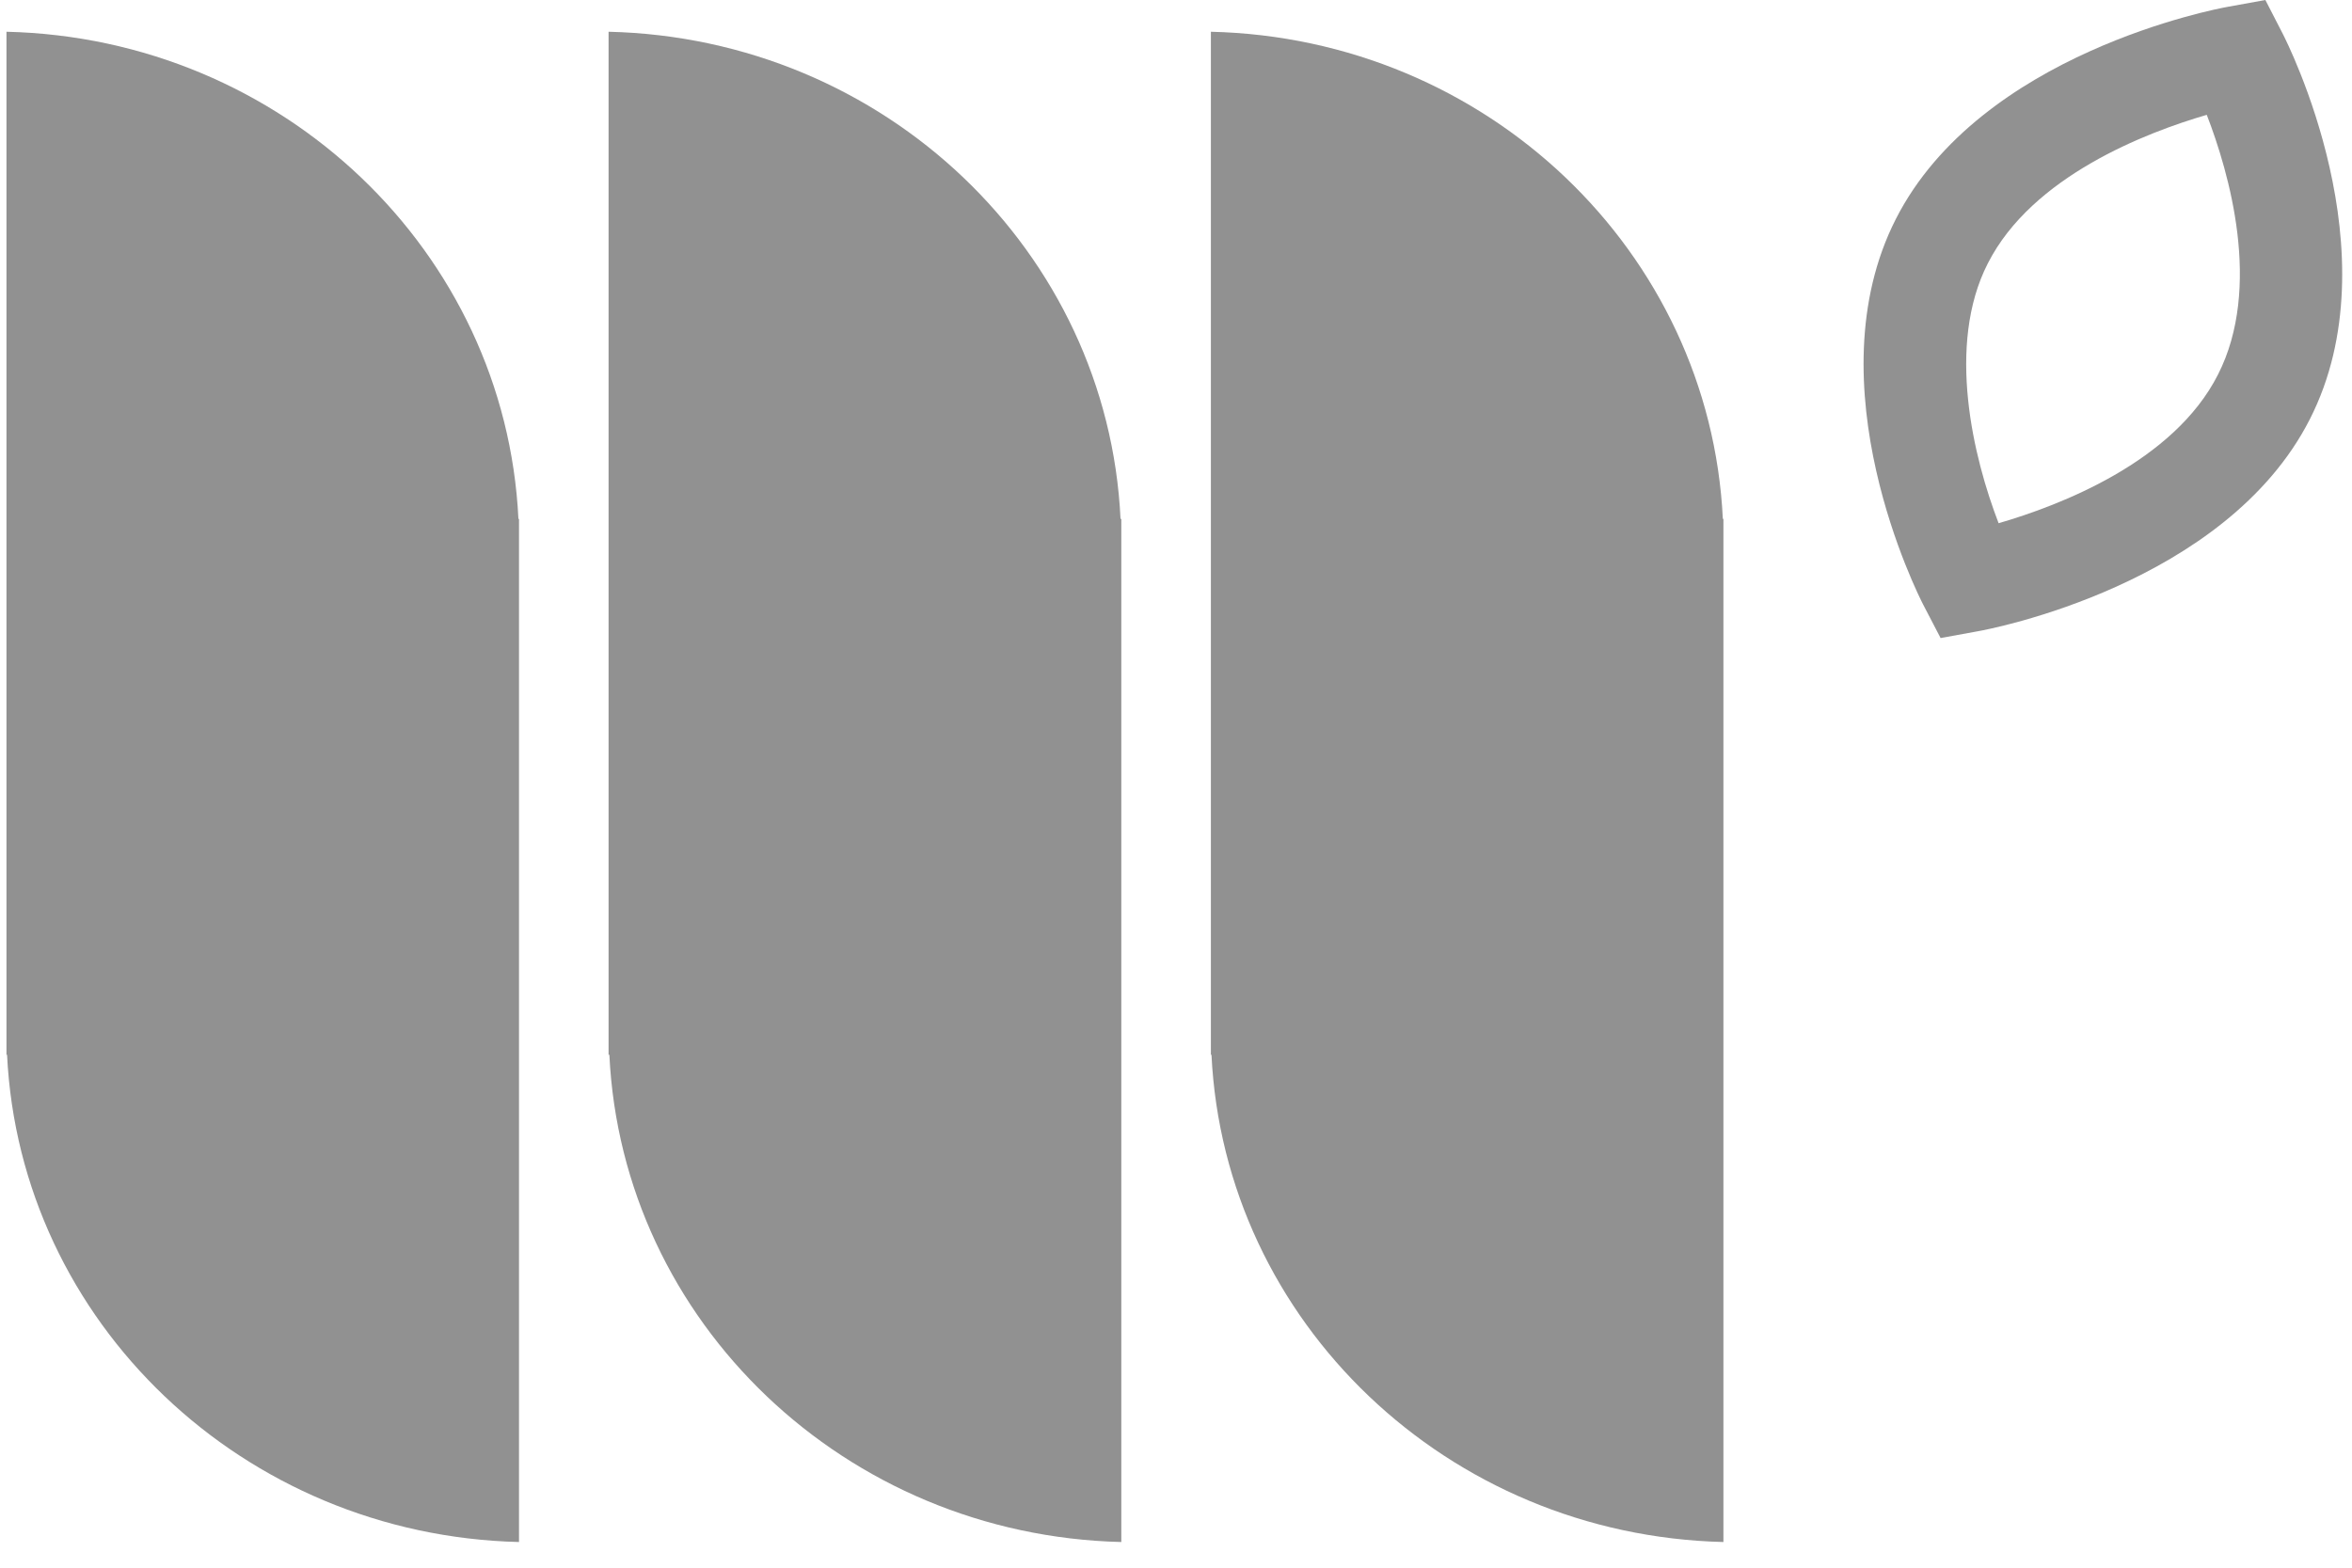
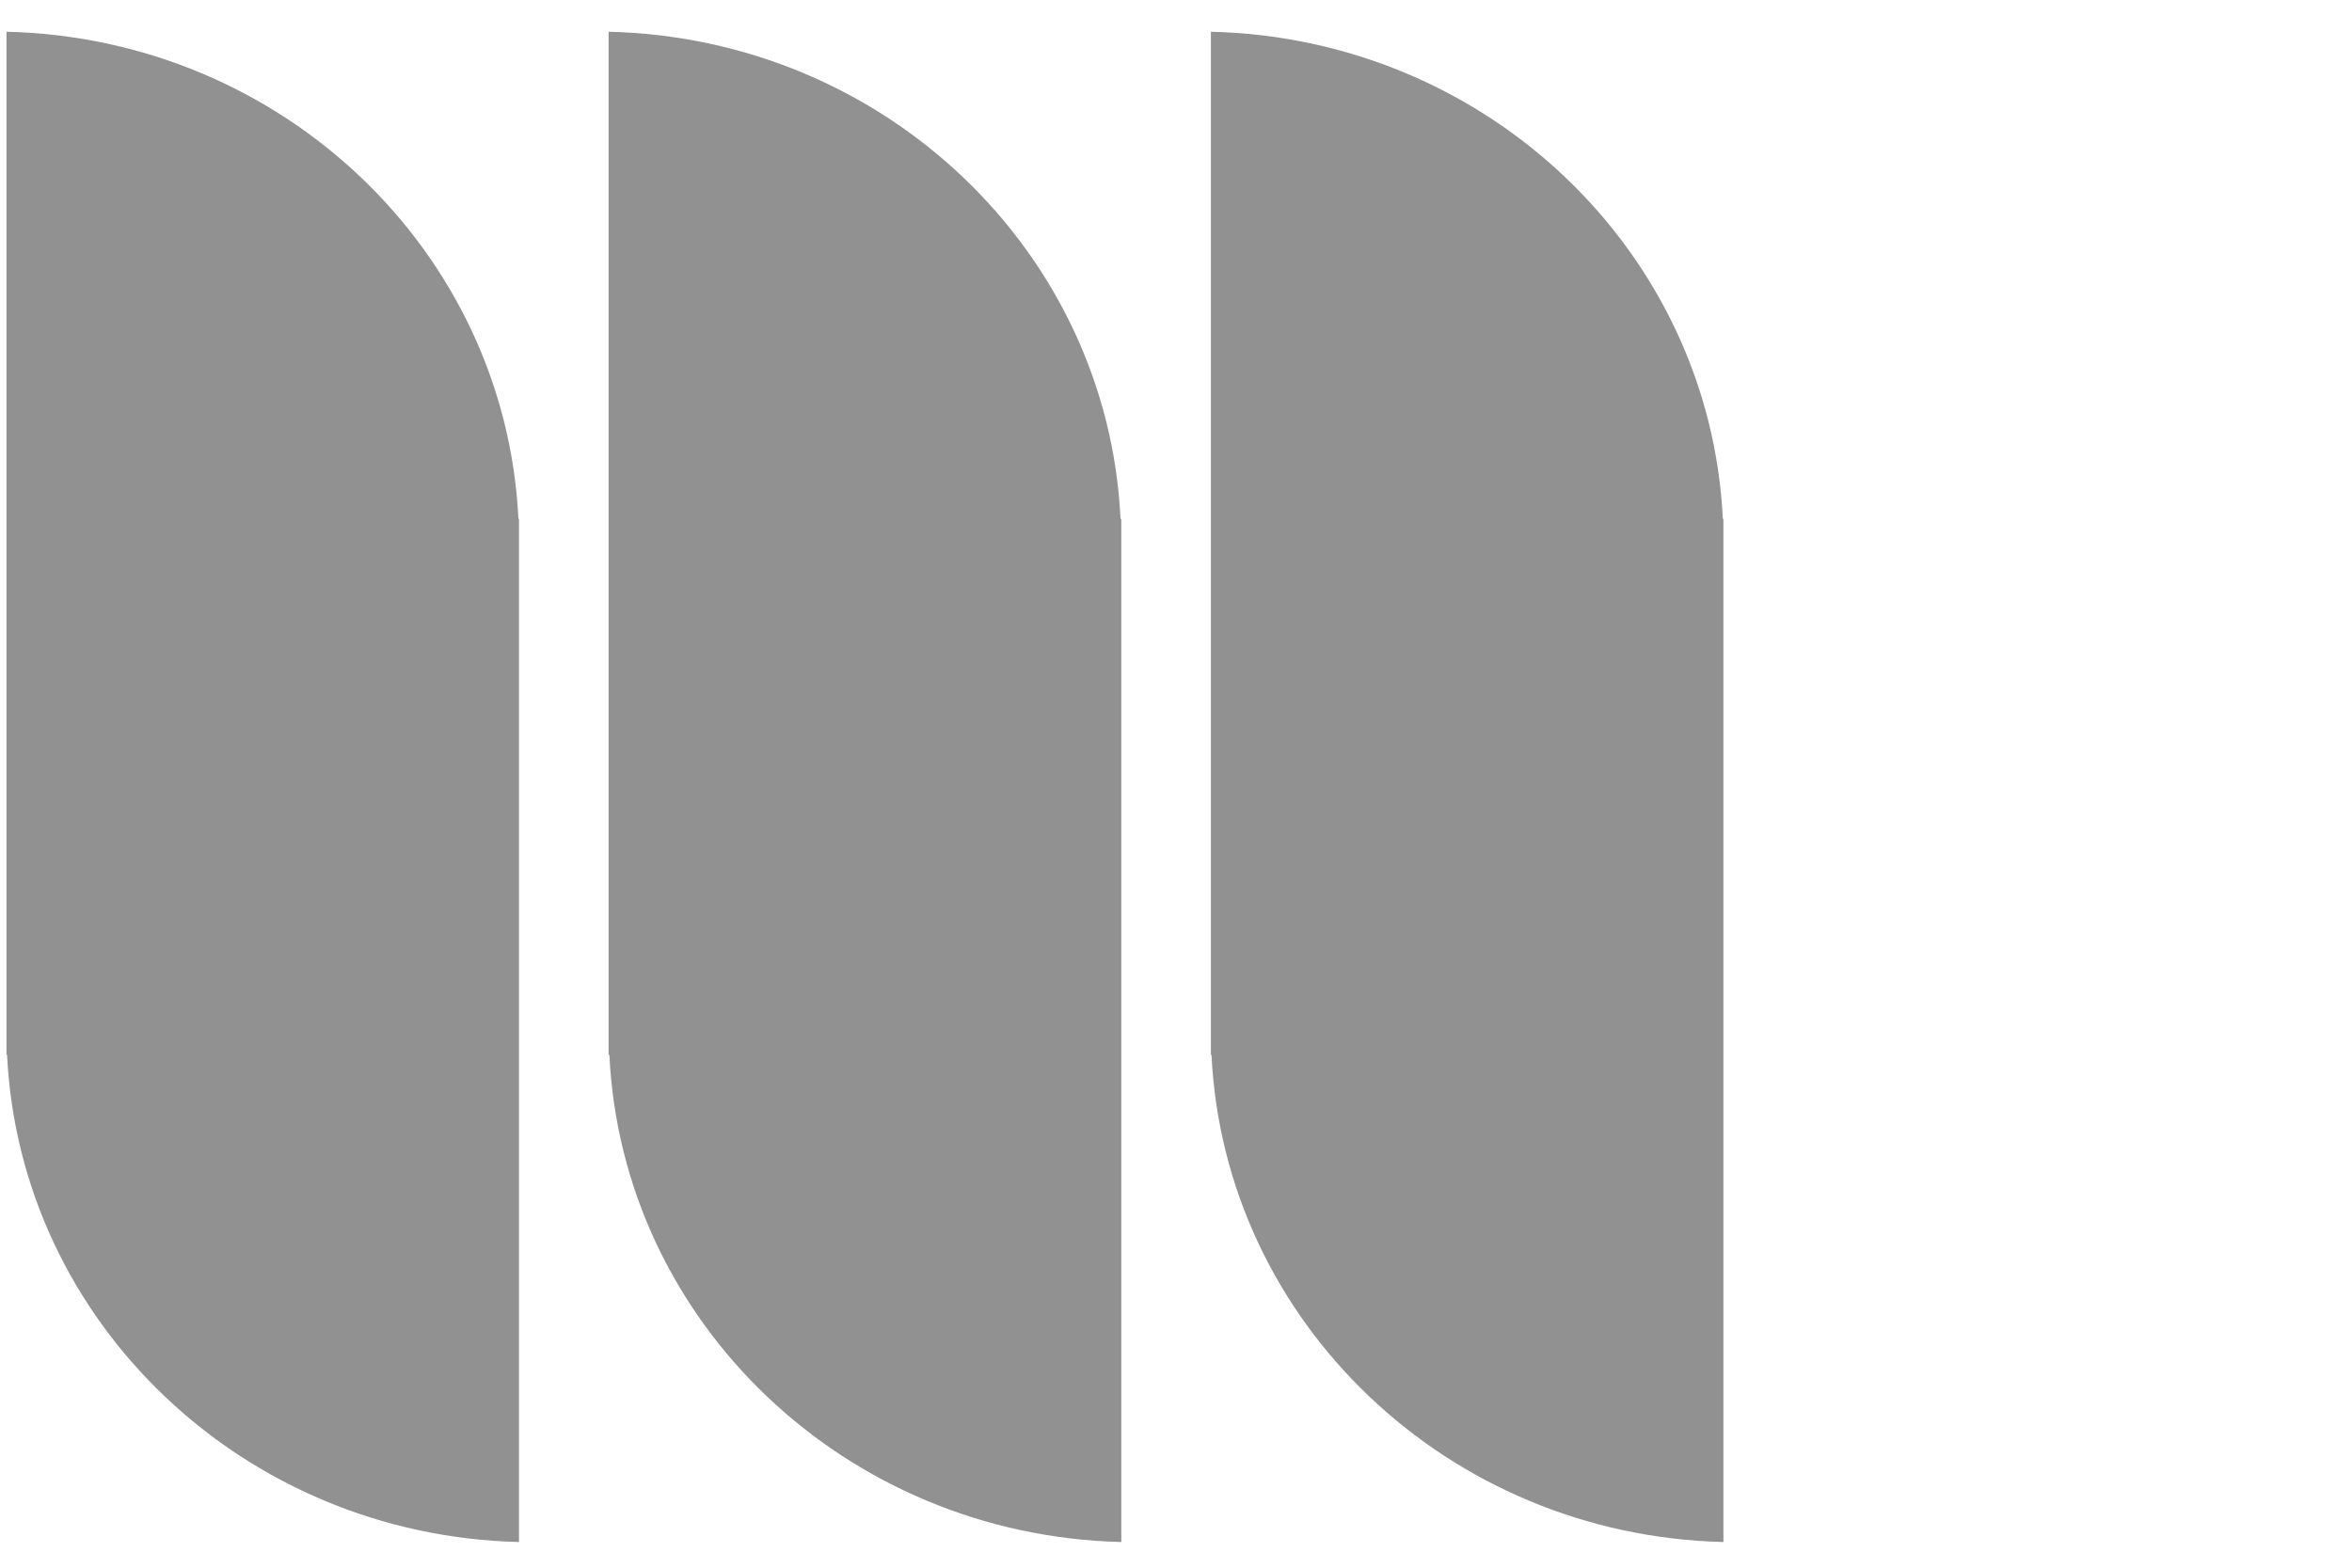
<svg xmlns="http://www.w3.org/2000/svg" width="12" height="8" viewBox="0 0 12 8" fill="none">
-   <path fill-rule="evenodd" clip-rule="evenodd" d="M11.259 0.586C10.95 0.676 10.368 0.899 10.142 1.344C9.928 1.762 10.069 2.338 10.197 2.67C10.507 2.58 11.09 2.358 11.316 1.912C11.543 1.467 11.373 0.881 11.259 0.586V0.586ZM9.901 3.256L9.812 3.085C9.789 3.04 9.242 1.963 9.673 1.117C10.104 0.271 11.314 0.044 11.365 0.035L11.558 0L11.646 0.171C11.669 0.216 12.216 1.293 11.785 2.139C11.355 2.985 10.145 3.212 10.093 3.221L9.901 3.256Z" fill="#919191" />
  <path fill-rule="evenodd" clip-rule="evenodd" d="M2.645 2.648C2.579 1.283 1.44 0.195 0.033 0.162V5.383C0.034 5.383 0.035 5.382 0.036 5.382C0.102 6.747 1.241 7.835 2.648 7.869V2.648C2.647 2.648 2.646 2.648 2.645 2.648" fill="#919191" />
  <path fill-rule="evenodd" clip-rule="evenodd" d="M5.717 2.648C5.652 1.283 4.513 0.195 3.105 0.162V5.383C3.107 5.383 3.108 5.382 3.109 5.382C3.174 6.747 4.313 7.835 5.721 7.869V2.648C5.719 2.648 5.718 2.648 5.717 2.648" fill="#919191" />
  <path fill-rule="evenodd" clip-rule="evenodd" d="M8.79 2.648C8.724 1.283 7.585 0.195 6.178 0.162V5.383C6.179 5.383 6.18 5.382 6.181 5.382C6.247 6.747 7.386 7.835 8.793 7.869V2.648C8.792 2.648 8.791 2.648 8.79 2.648" fill="#919191" />
</svg>